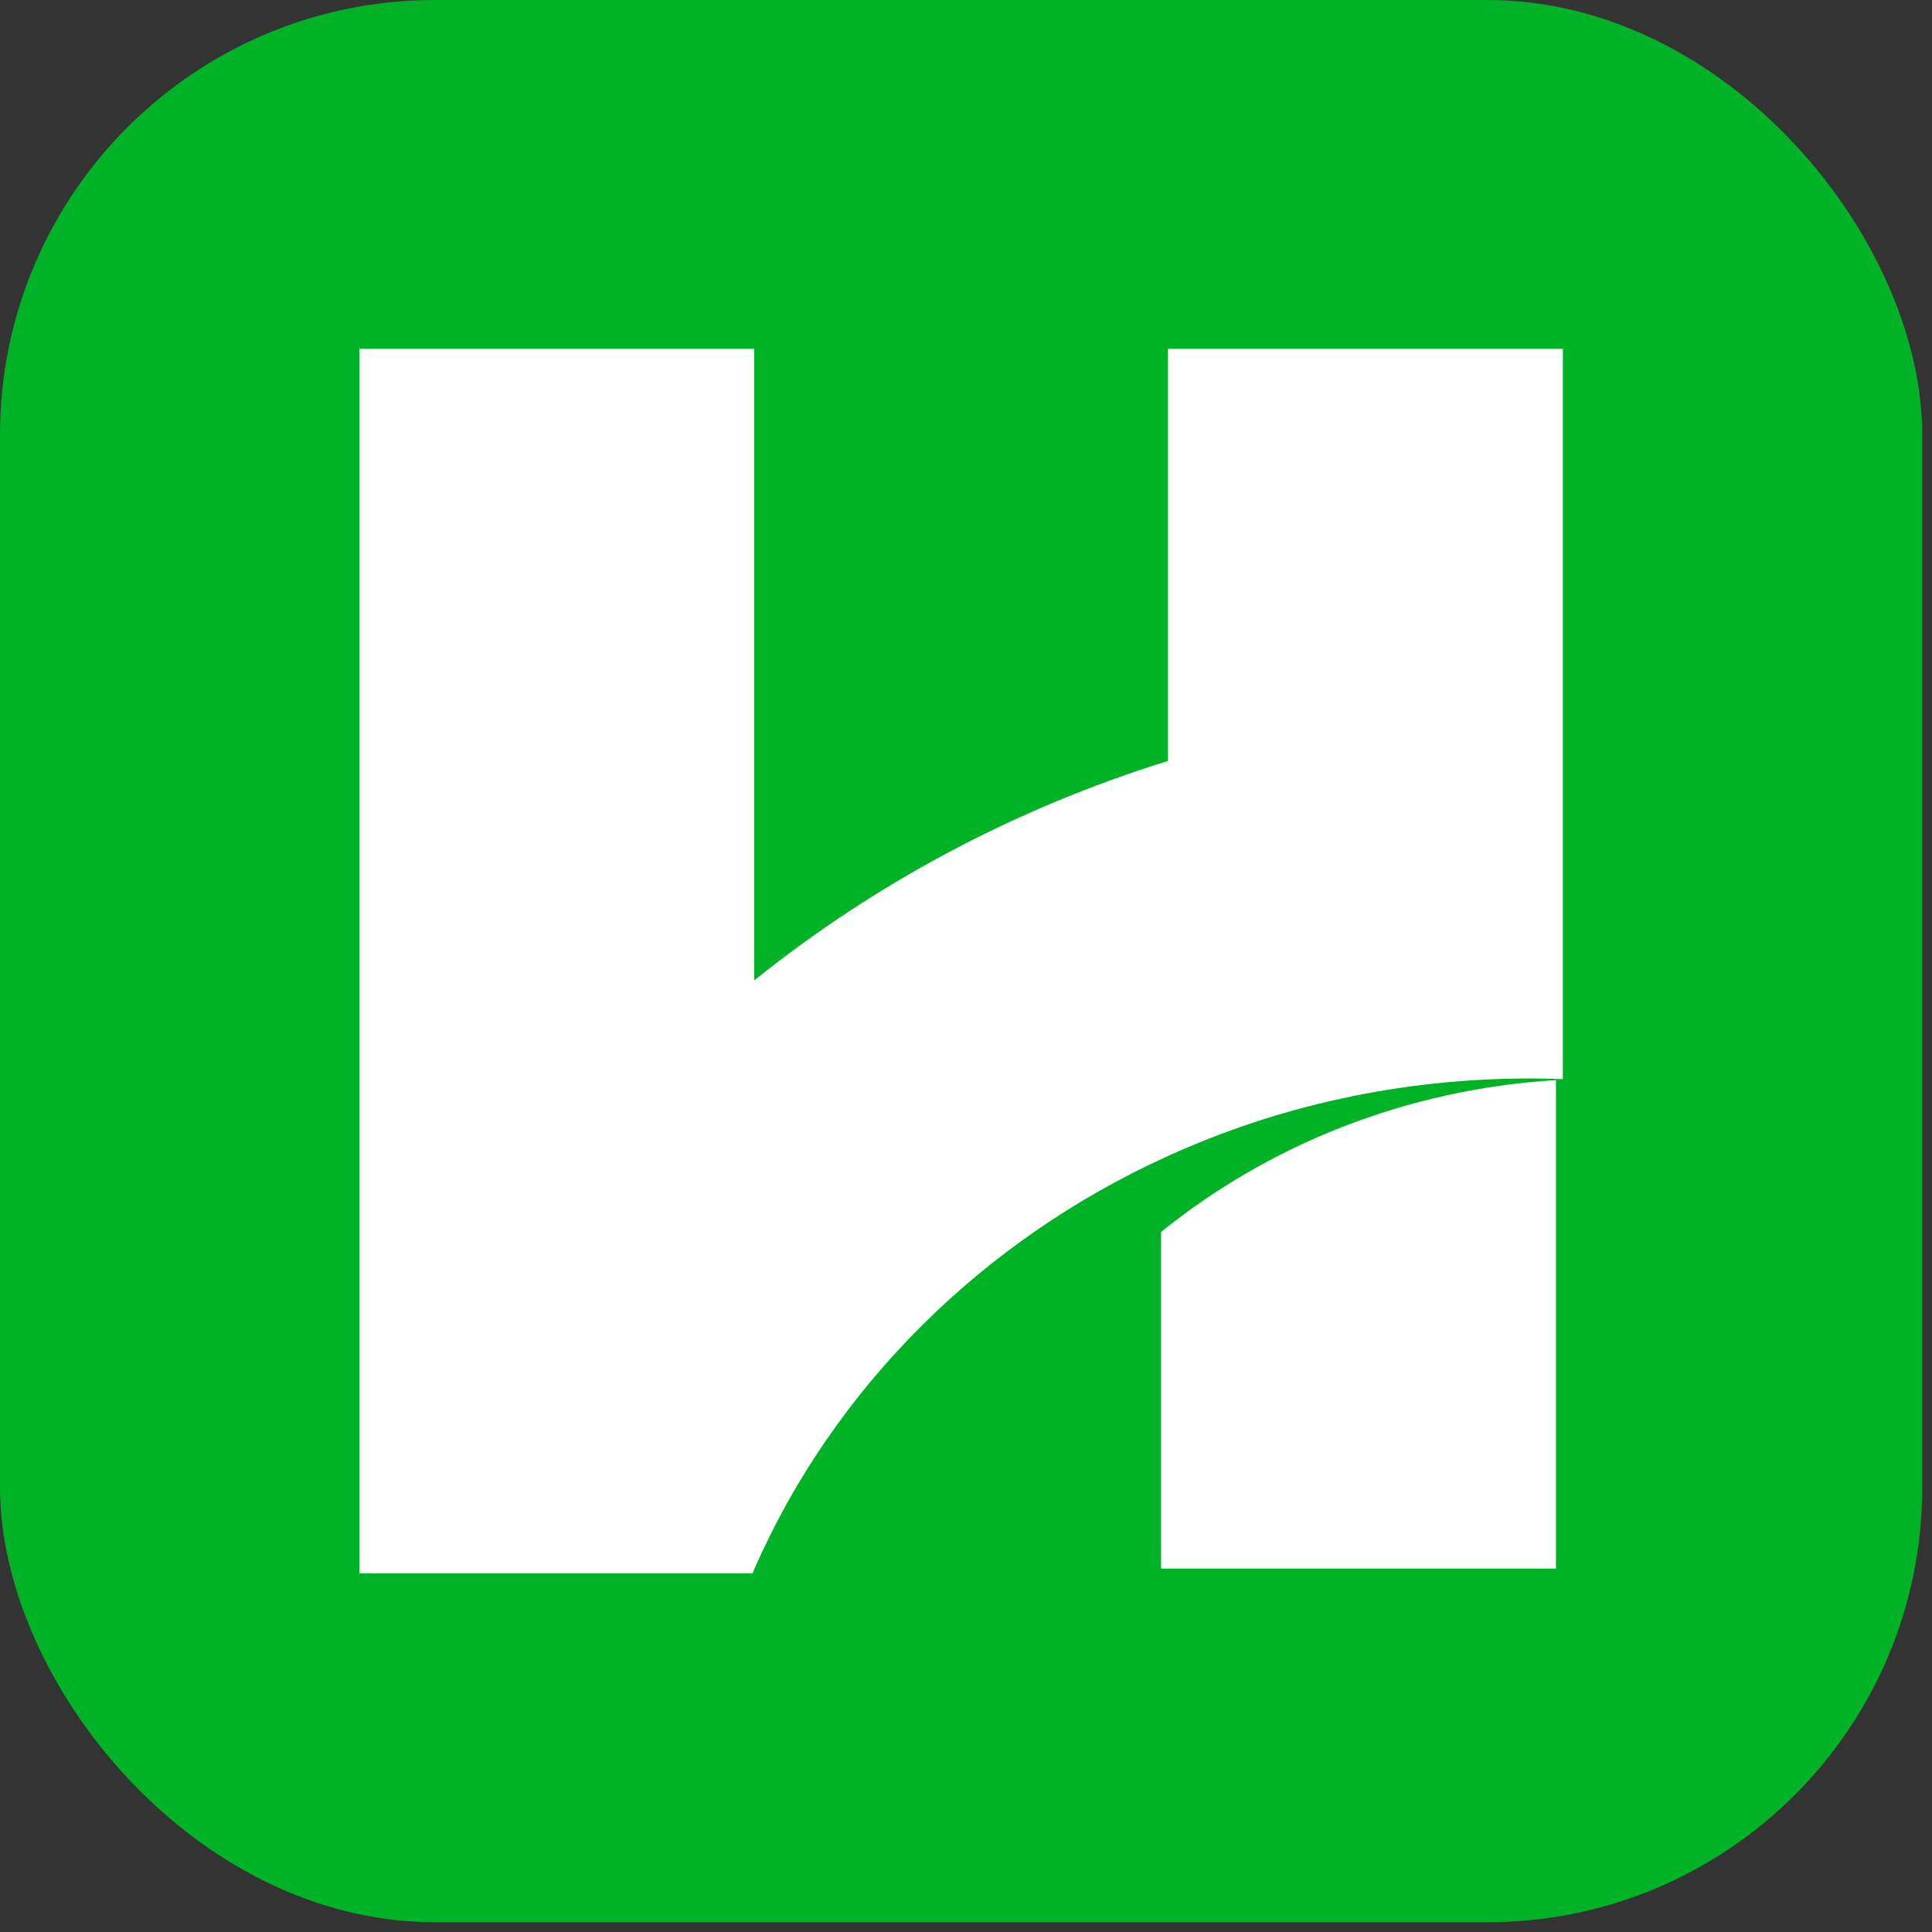
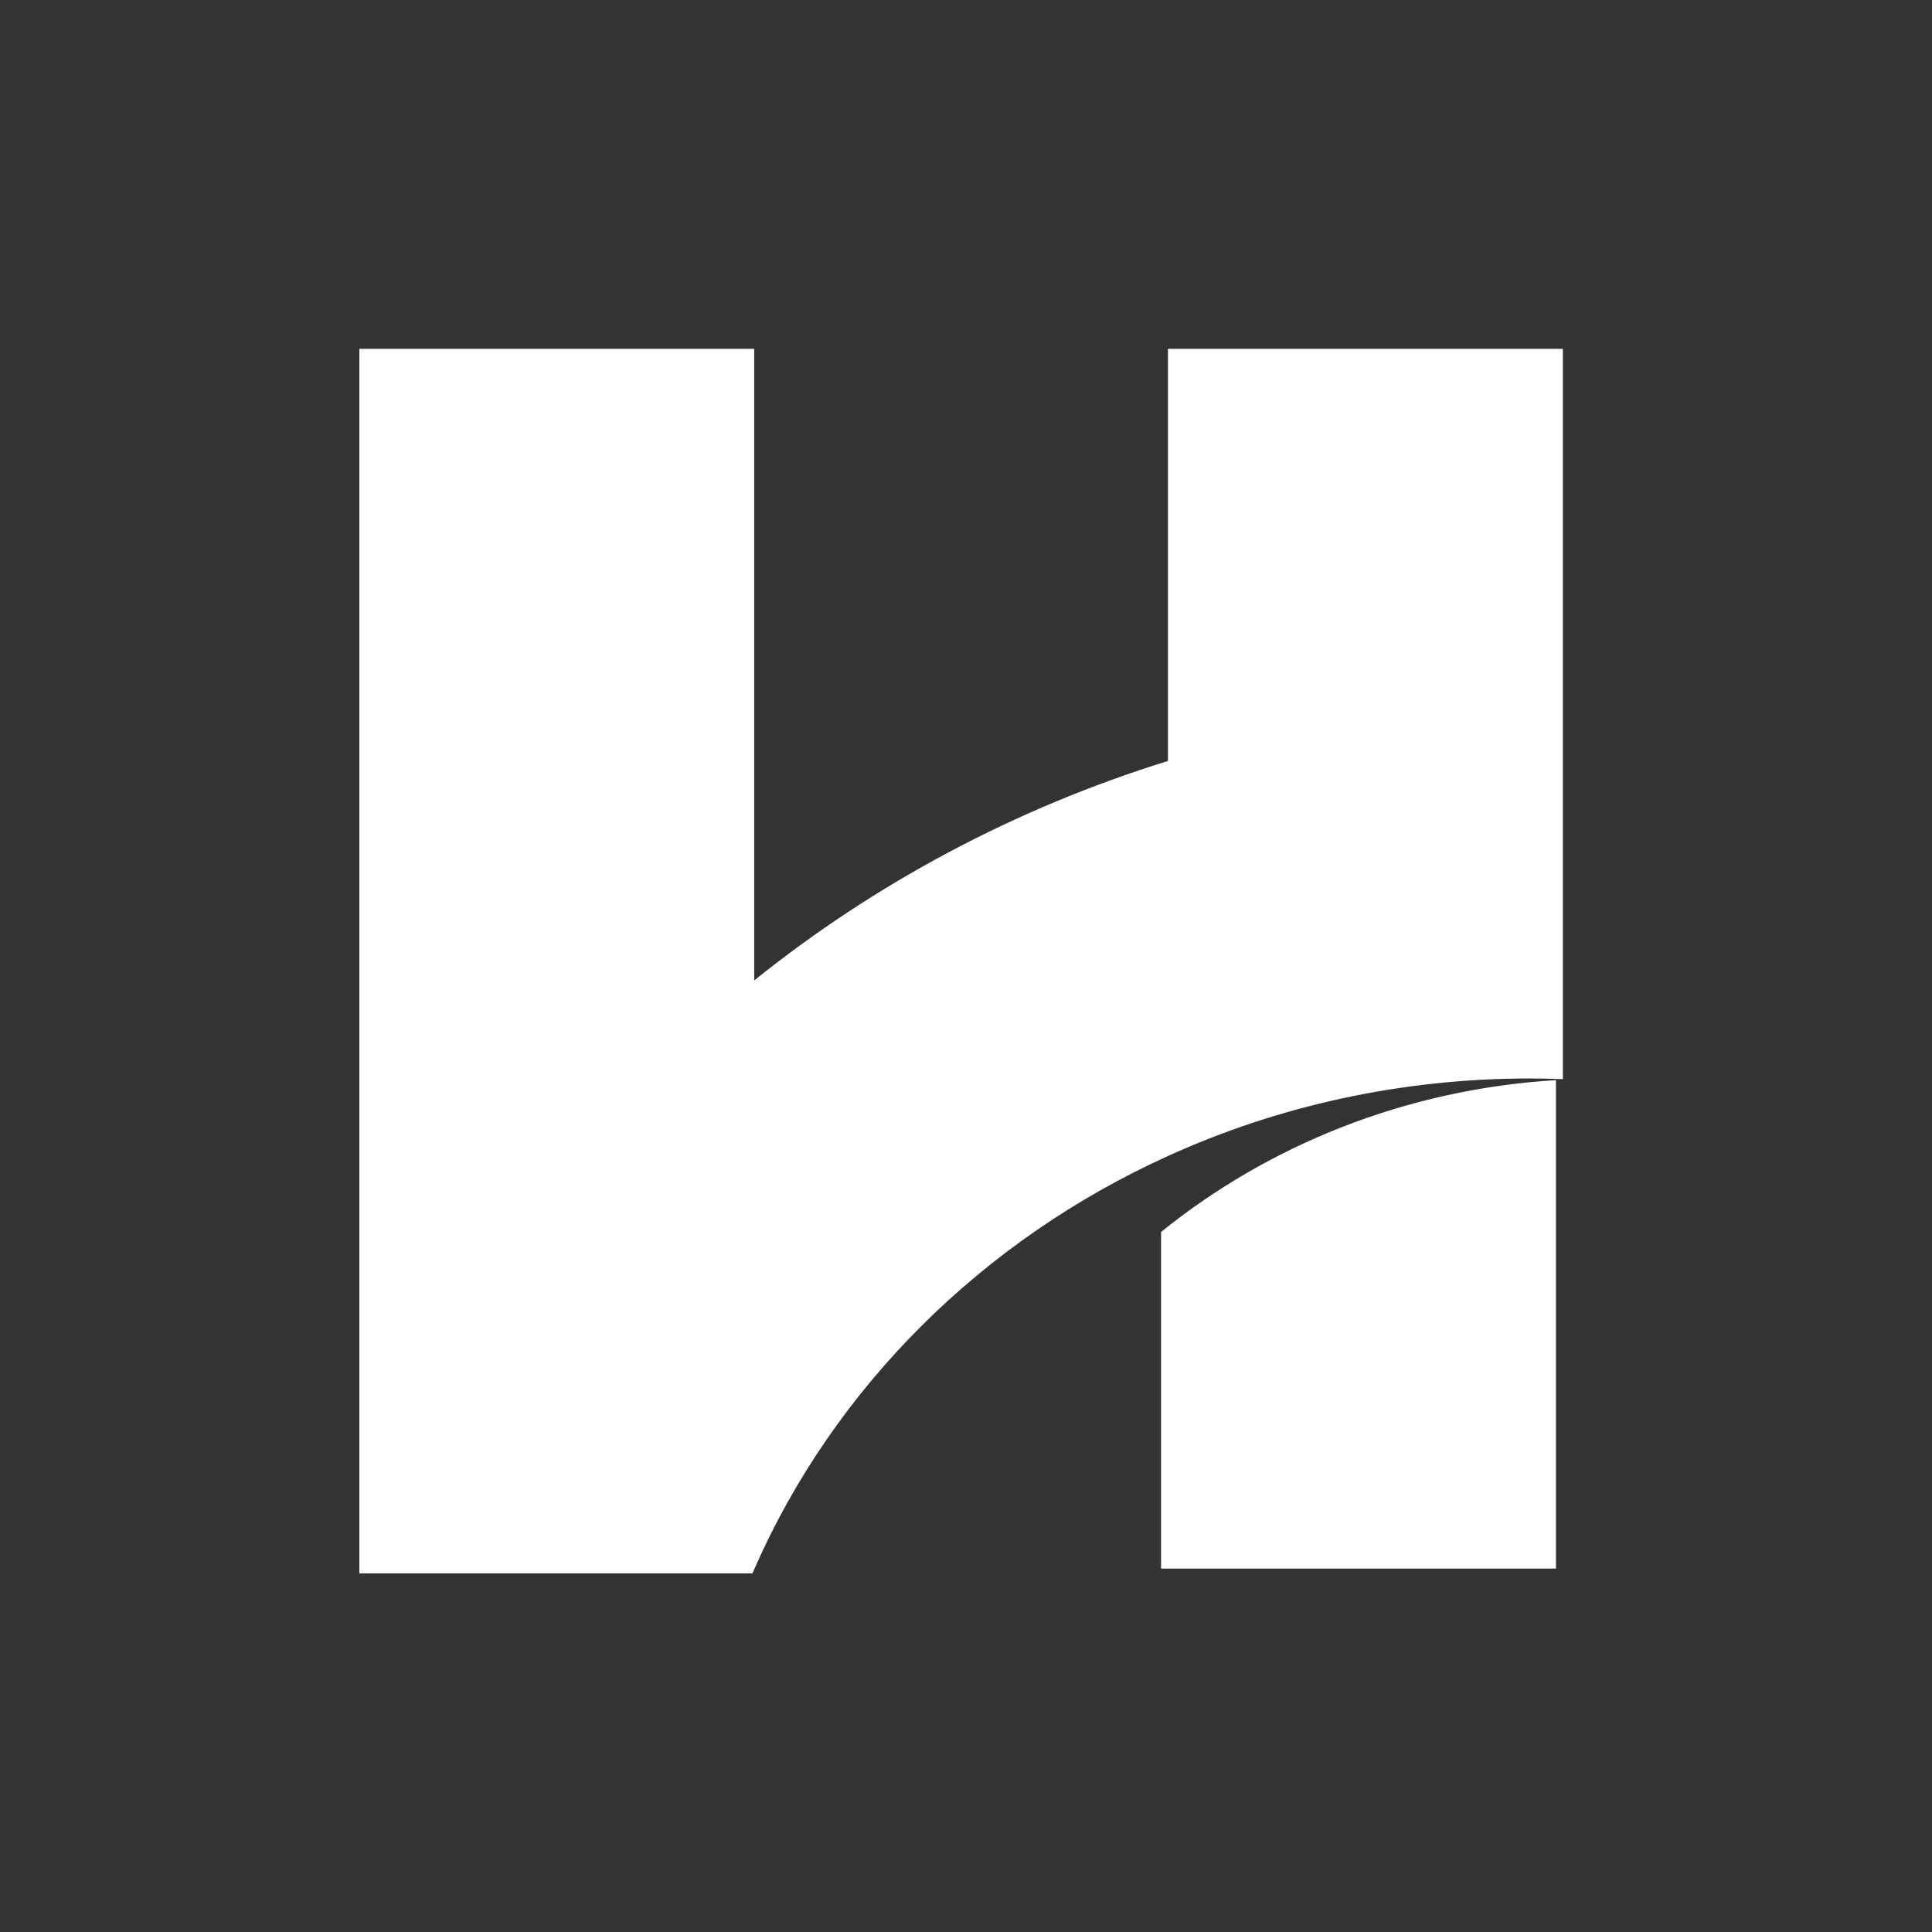
<svg xmlns="http://www.w3.org/2000/svg" fill="none" height="100%" overflow="visible" preserveAspectRatio="none" style="display: block;" viewBox="0 0 32 32" width="100%">
  <rect x="0" y="0" width="32" height="32" fill="#333333" stroke="none" />
  <g id="Frame 50">
-     <rect fill="#00B225" height="31.838" rx="7.202" width="31.838" />
    <g id="Group">
      <path d="M25.886 5.778V17.874C25.702 17.867 25.518 17.863 25.332 17.863C23.188 17.863 21.158 18.323 19.345 19.147C16.264 20.544 13.81 22.987 12.492 25.993C12.482 26.015 12.472 26.037 12.463 26.06H5.952V5.778H12.492V16.239C14.486 14.637 16.806 13.391 19.345 12.604V5.778H25.886Z" fill="white" id="Vector" />
      <path d="M25.772 17.89V25.981H19.231V20.405C21.017 18.963 23.284 18.042 25.772 17.89Z" fill="white" id="Vector_2" />
    </g>
  </g>
</svg>